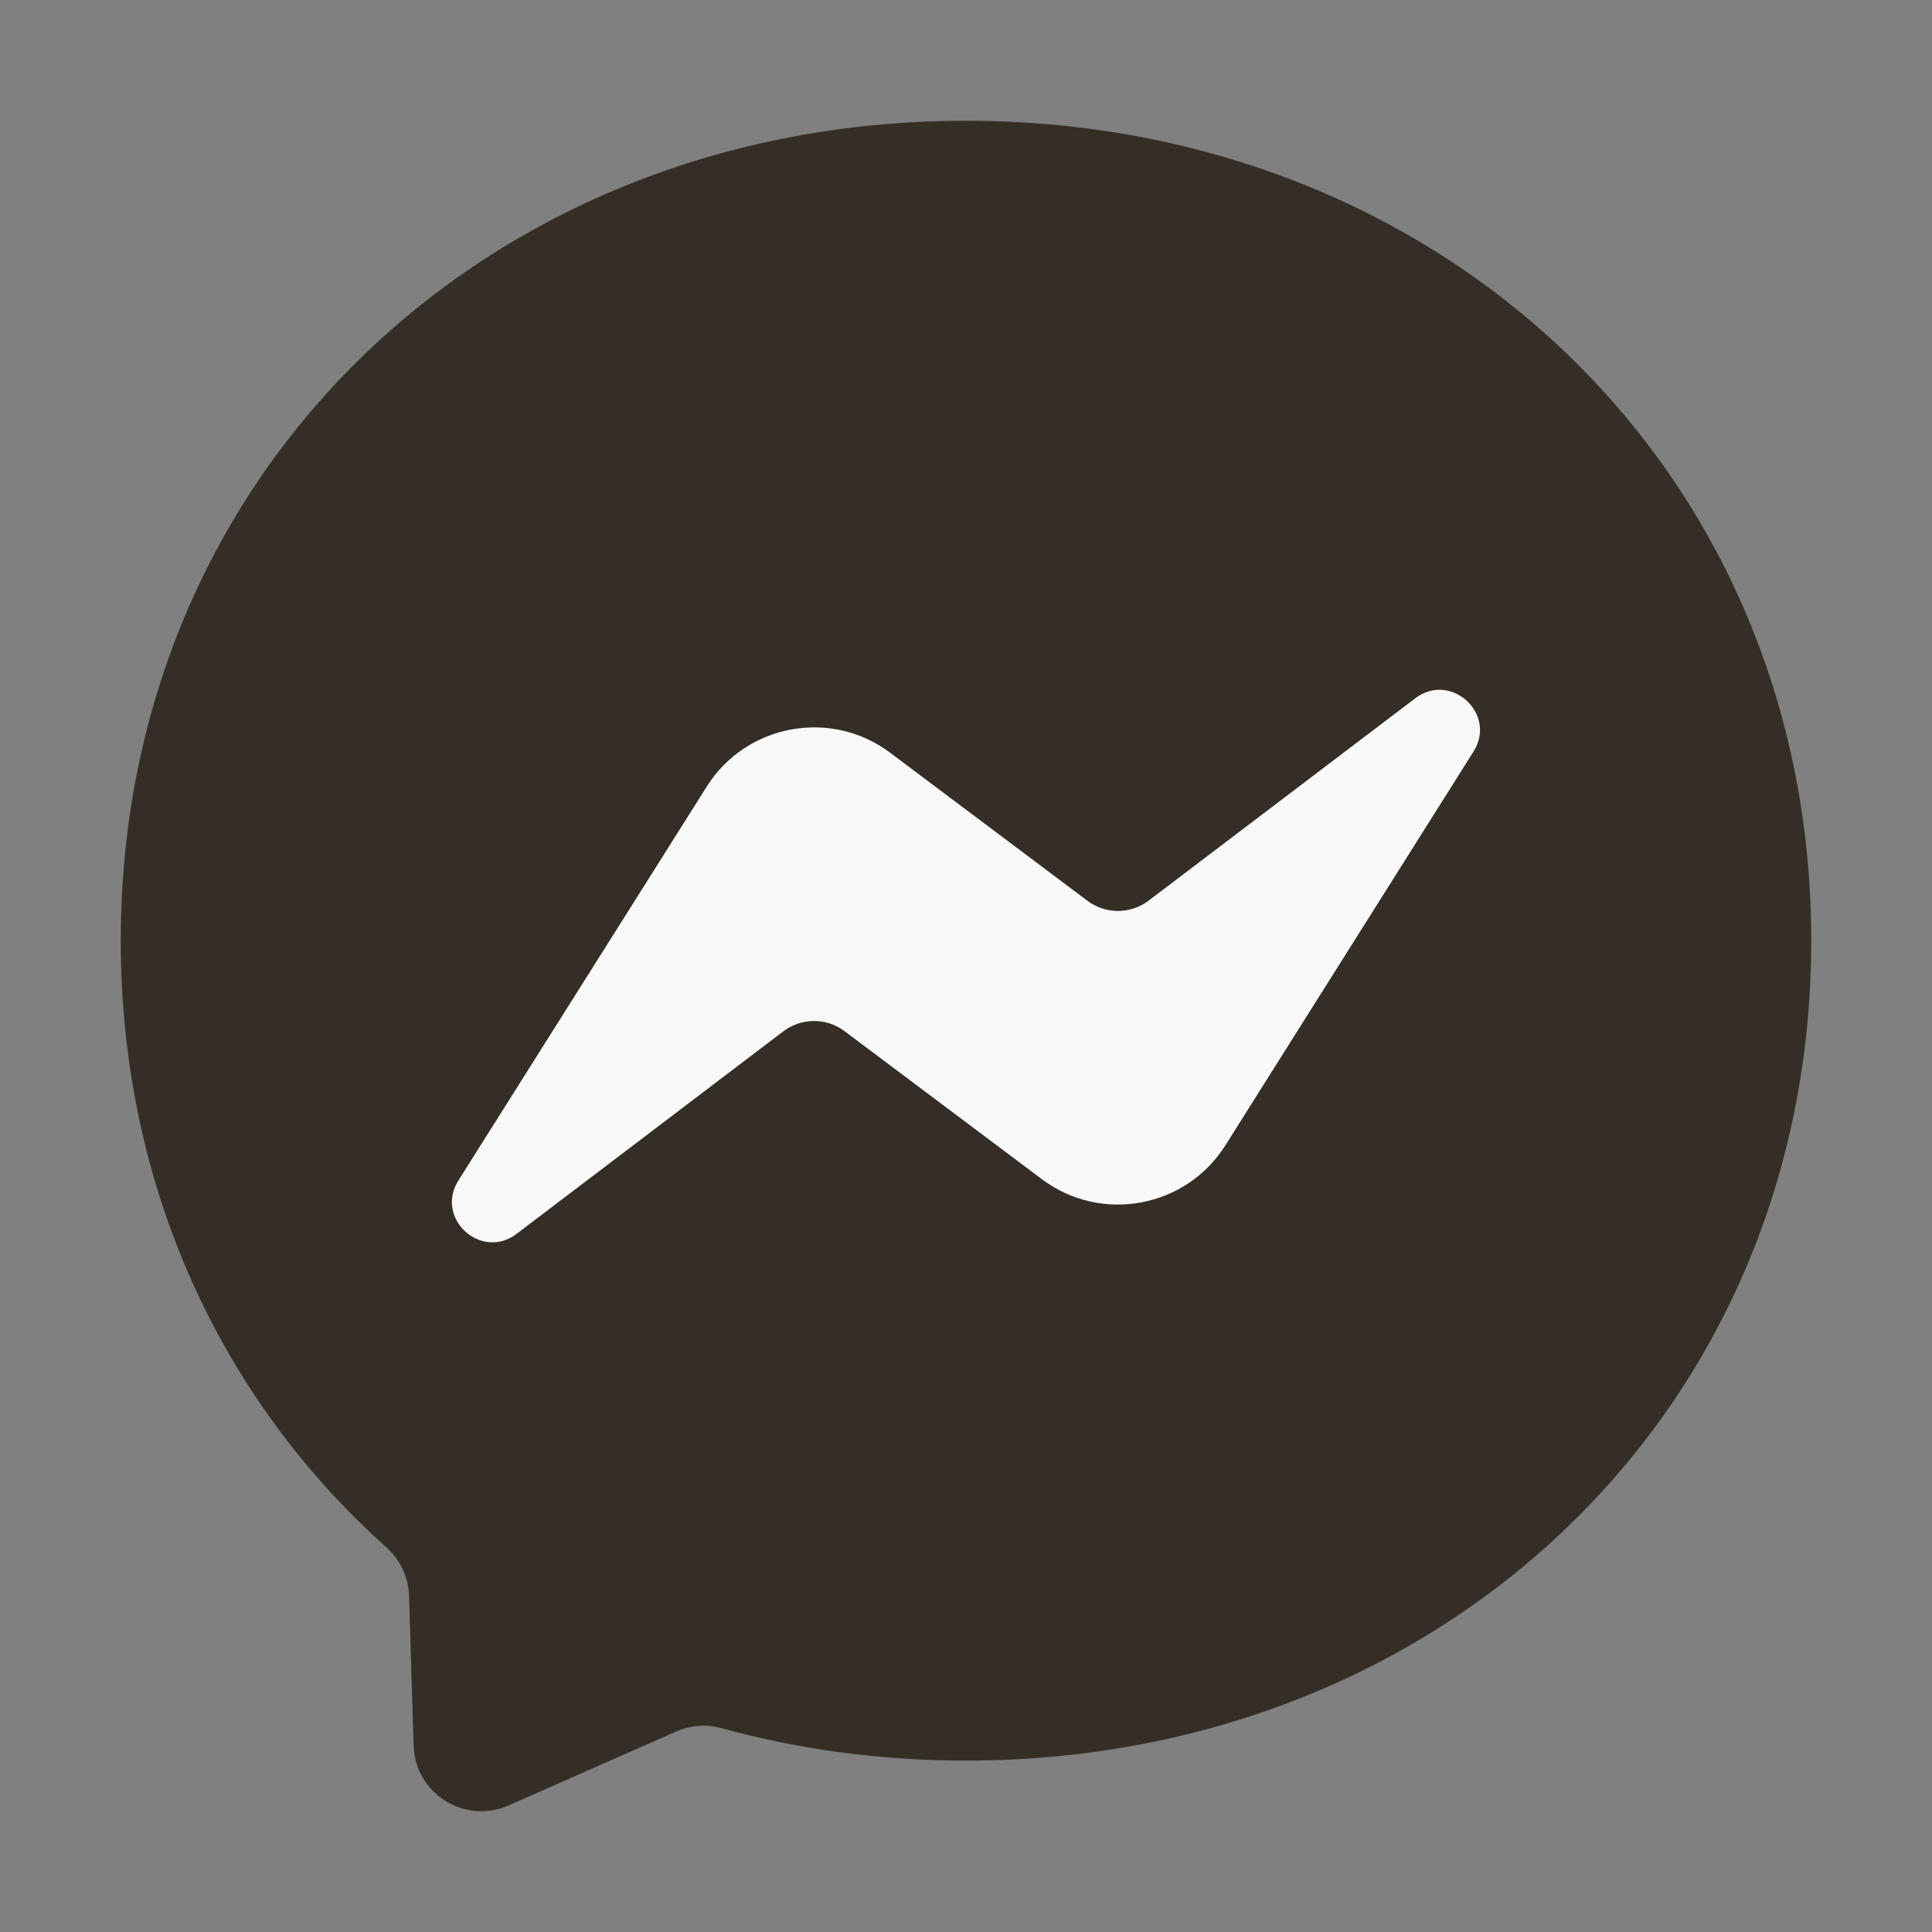
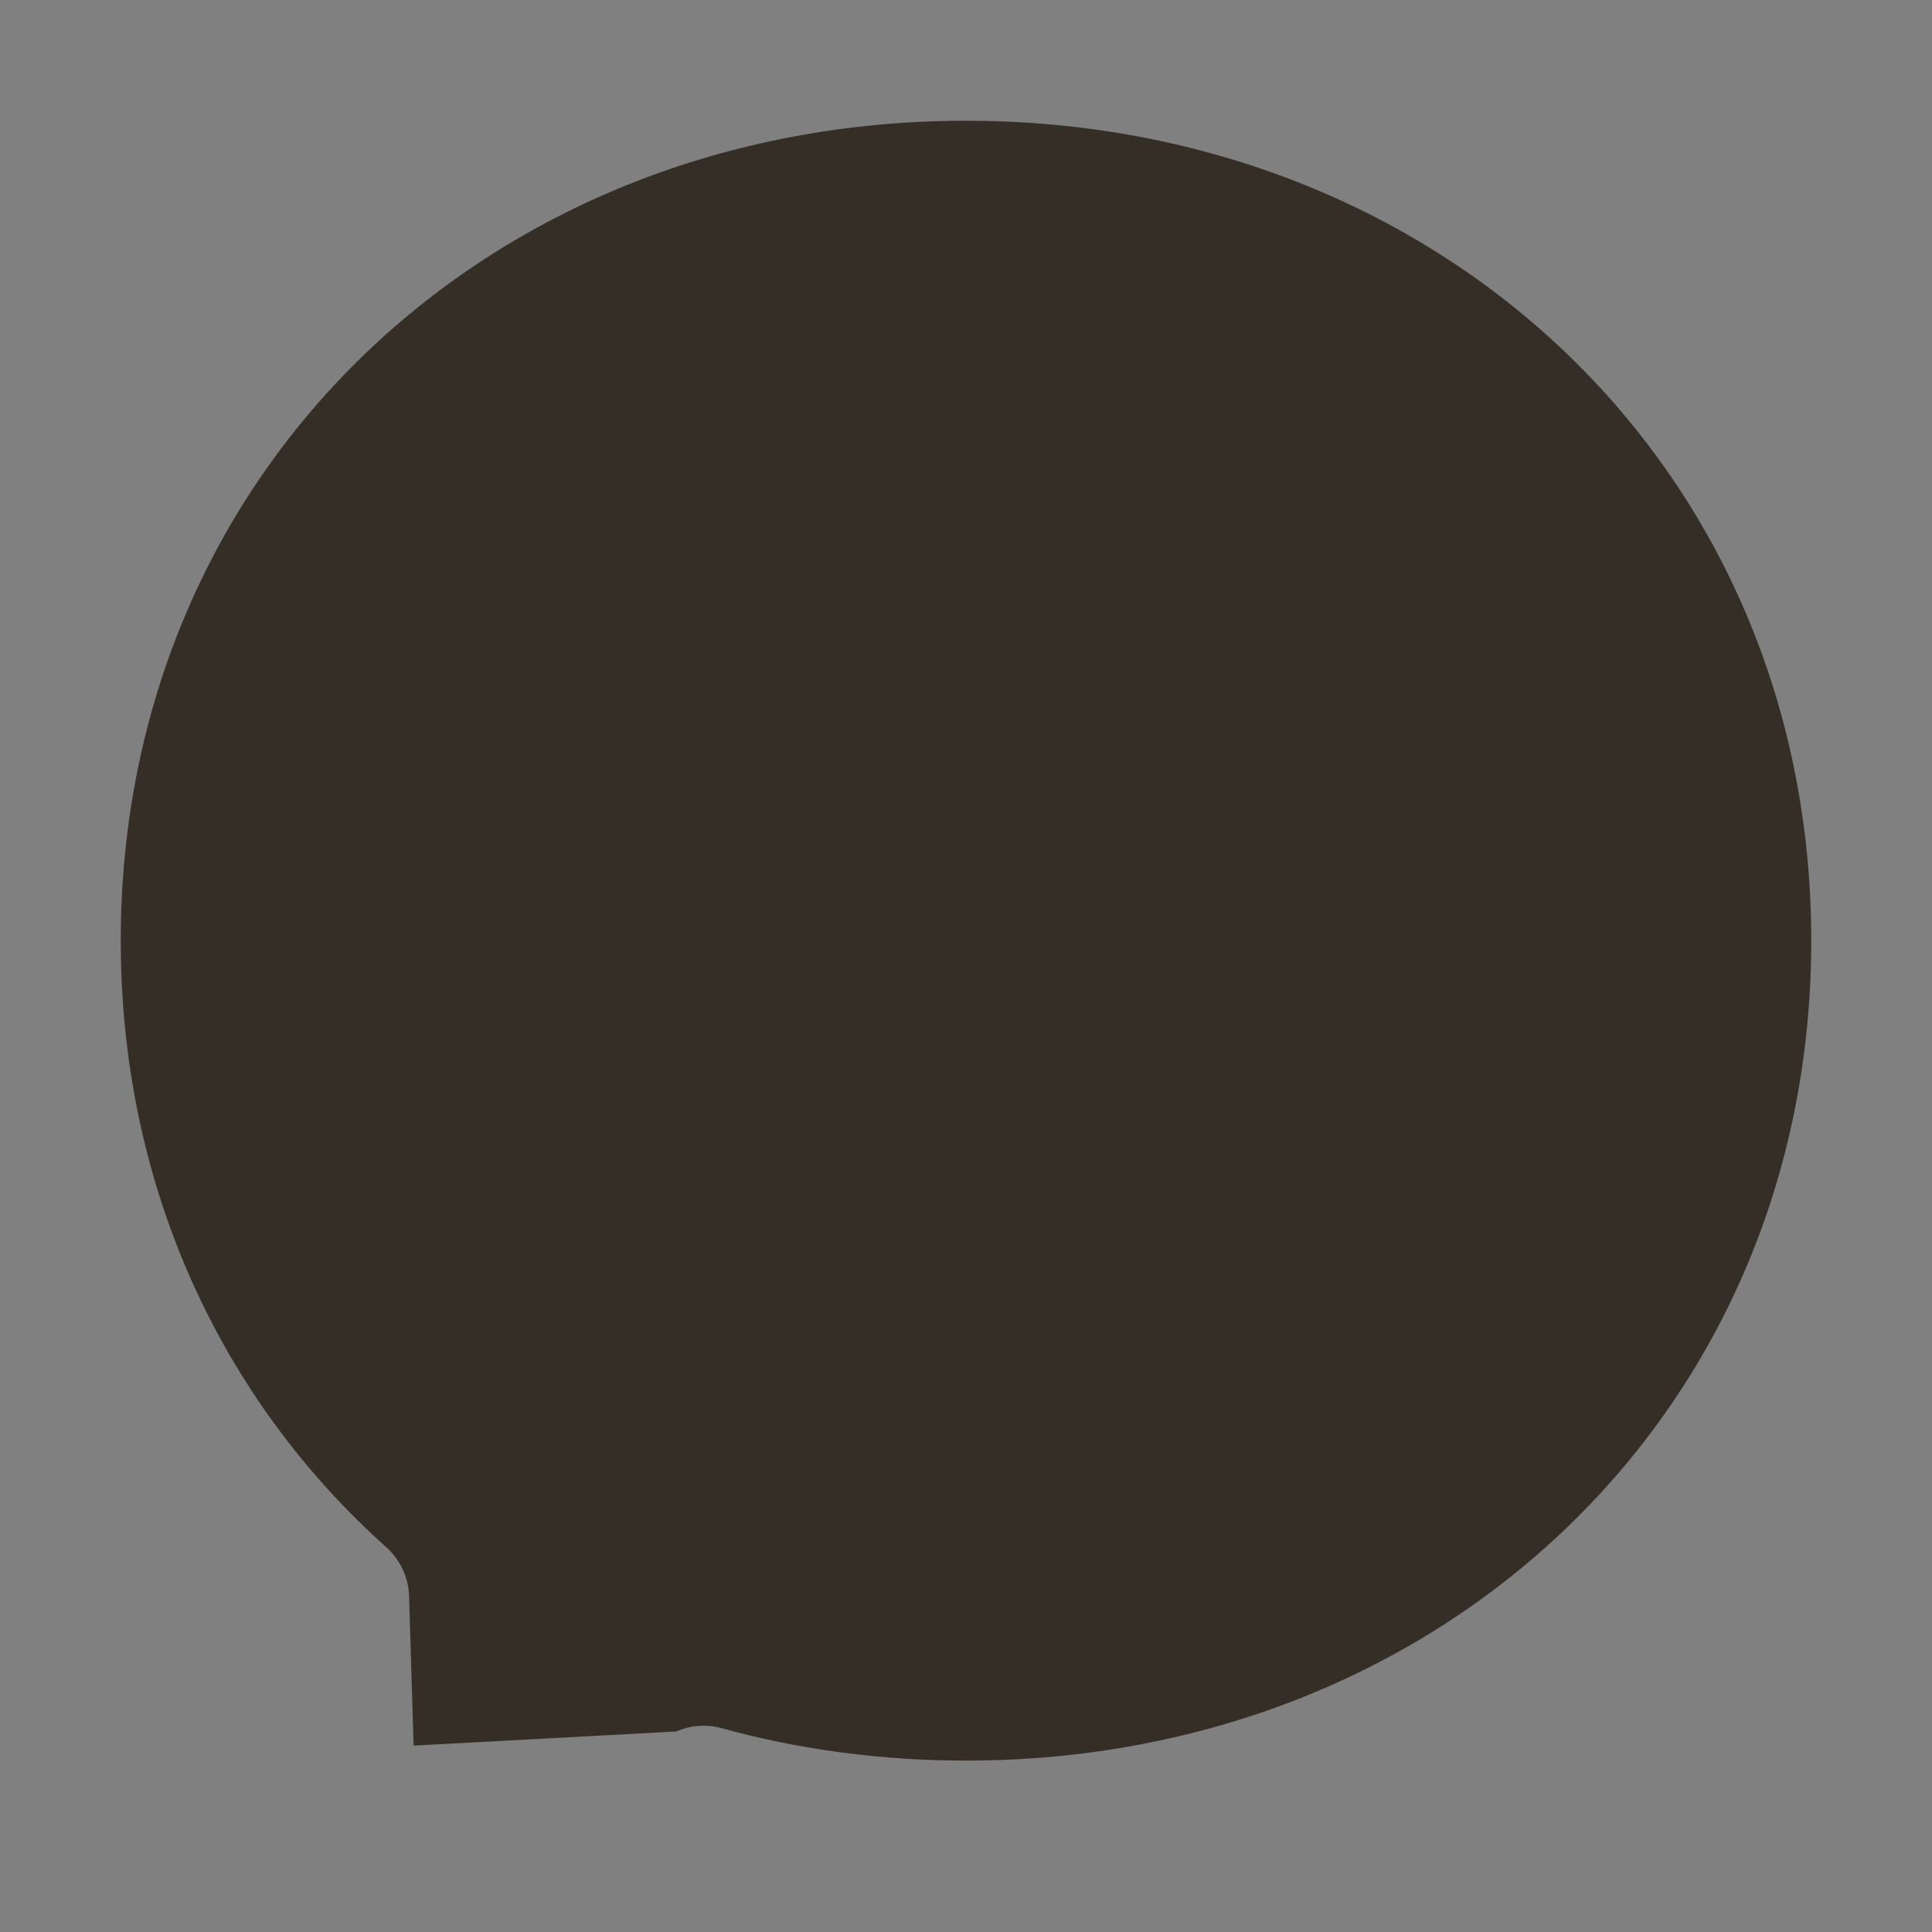
<svg xmlns="http://www.w3.org/2000/svg" width="32" height="32" viewBox="0 0 32 32" fill="none">
  <rect x="0" y="0" width="32" height="32" fill="#808080" stroke="none" />
  <g id="img_messanger.svg">
-     <path id="Vector" fill-rule="evenodd" clip-rule="evenodd" d="M16 2C8.113 2 2 7.778 2 15.58C2 19.662 3.673 23.189 6.397 25.626C6.625 25.831 6.763 26.116 6.775 26.423L6.851 28.913C6.876 29.707 7.696 30.223 8.423 29.904L11.2 28.679C11.437 28.575 11.699 28.555 11.947 28.623C13.223 28.975 14.583 29.161 16 29.161C23.887 29.161 30 23.383 30 15.58C30 7.778 23.887 2 16 2Z" fill="#352E26" />
-     <path id="Vector_2" fill-rule="evenodd" clip-rule="evenodd" d="M7.593 19.552L11.706 13.028C12.36 11.991 13.762 11.732 14.743 12.467L18.013 14.921C18.314 15.146 18.726 15.143 19.024 14.918L23.441 11.566C24.03 11.118 24.802 11.825 24.405 12.45L20.295 18.972C19.641 20.008 18.238 20.267 17.258 19.532L13.988 17.079C13.686 16.853 13.275 16.856 12.976 17.081L8.557 20.436C7.968 20.884 7.196 20.177 7.593 19.552Z" fill="#F8F8F8" />
+     <path id="Vector" fill-rule="evenodd" clip-rule="evenodd" d="M16 2C8.113 2 2 7.778 2 15.58C2 19.662 3.673 23.189 6.397 25.626C6.625 25.831 6.763 26.116 6.775 26.423L6.851 28.913L11.2 28.679C11.437 28.575 11.699 28.555 11.947 28.623C13.223 28.975 14.583 29.161 16 29.161C23.887 29.161 30 23.383 30 15.58C30 7.778 23.887 2 16 2Z" fill="#352E26" />
  </g>
</svg>